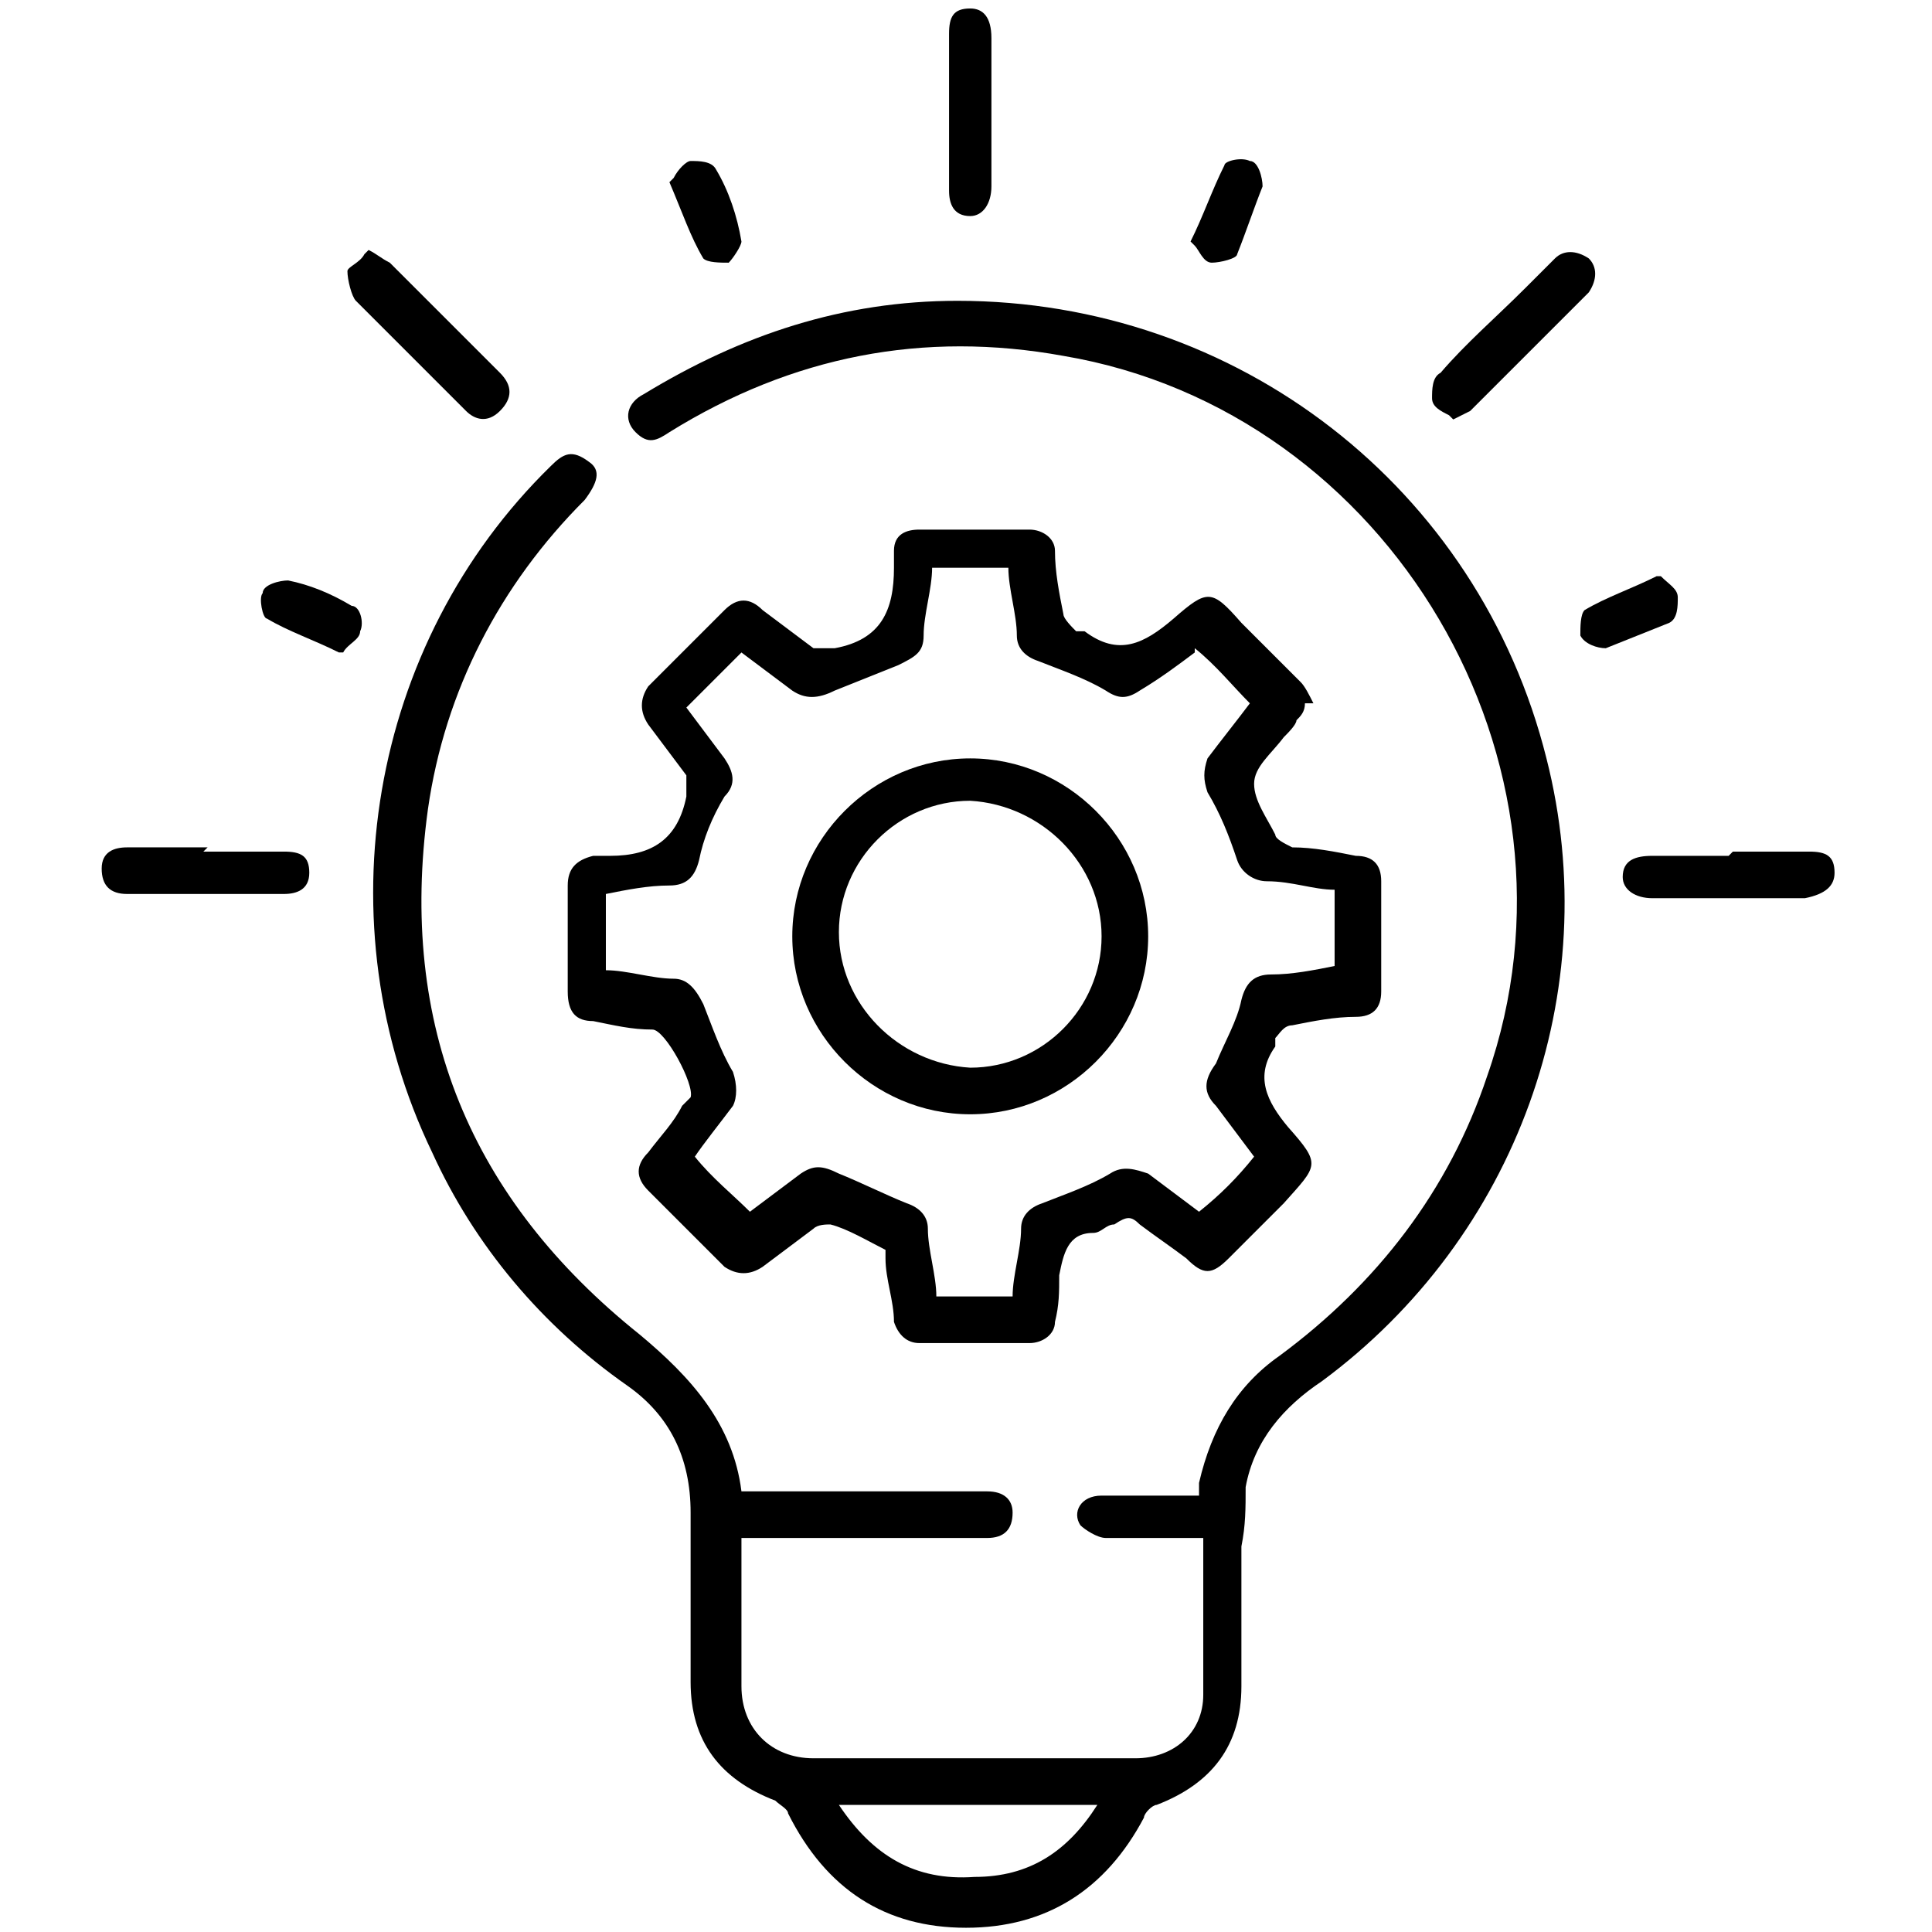
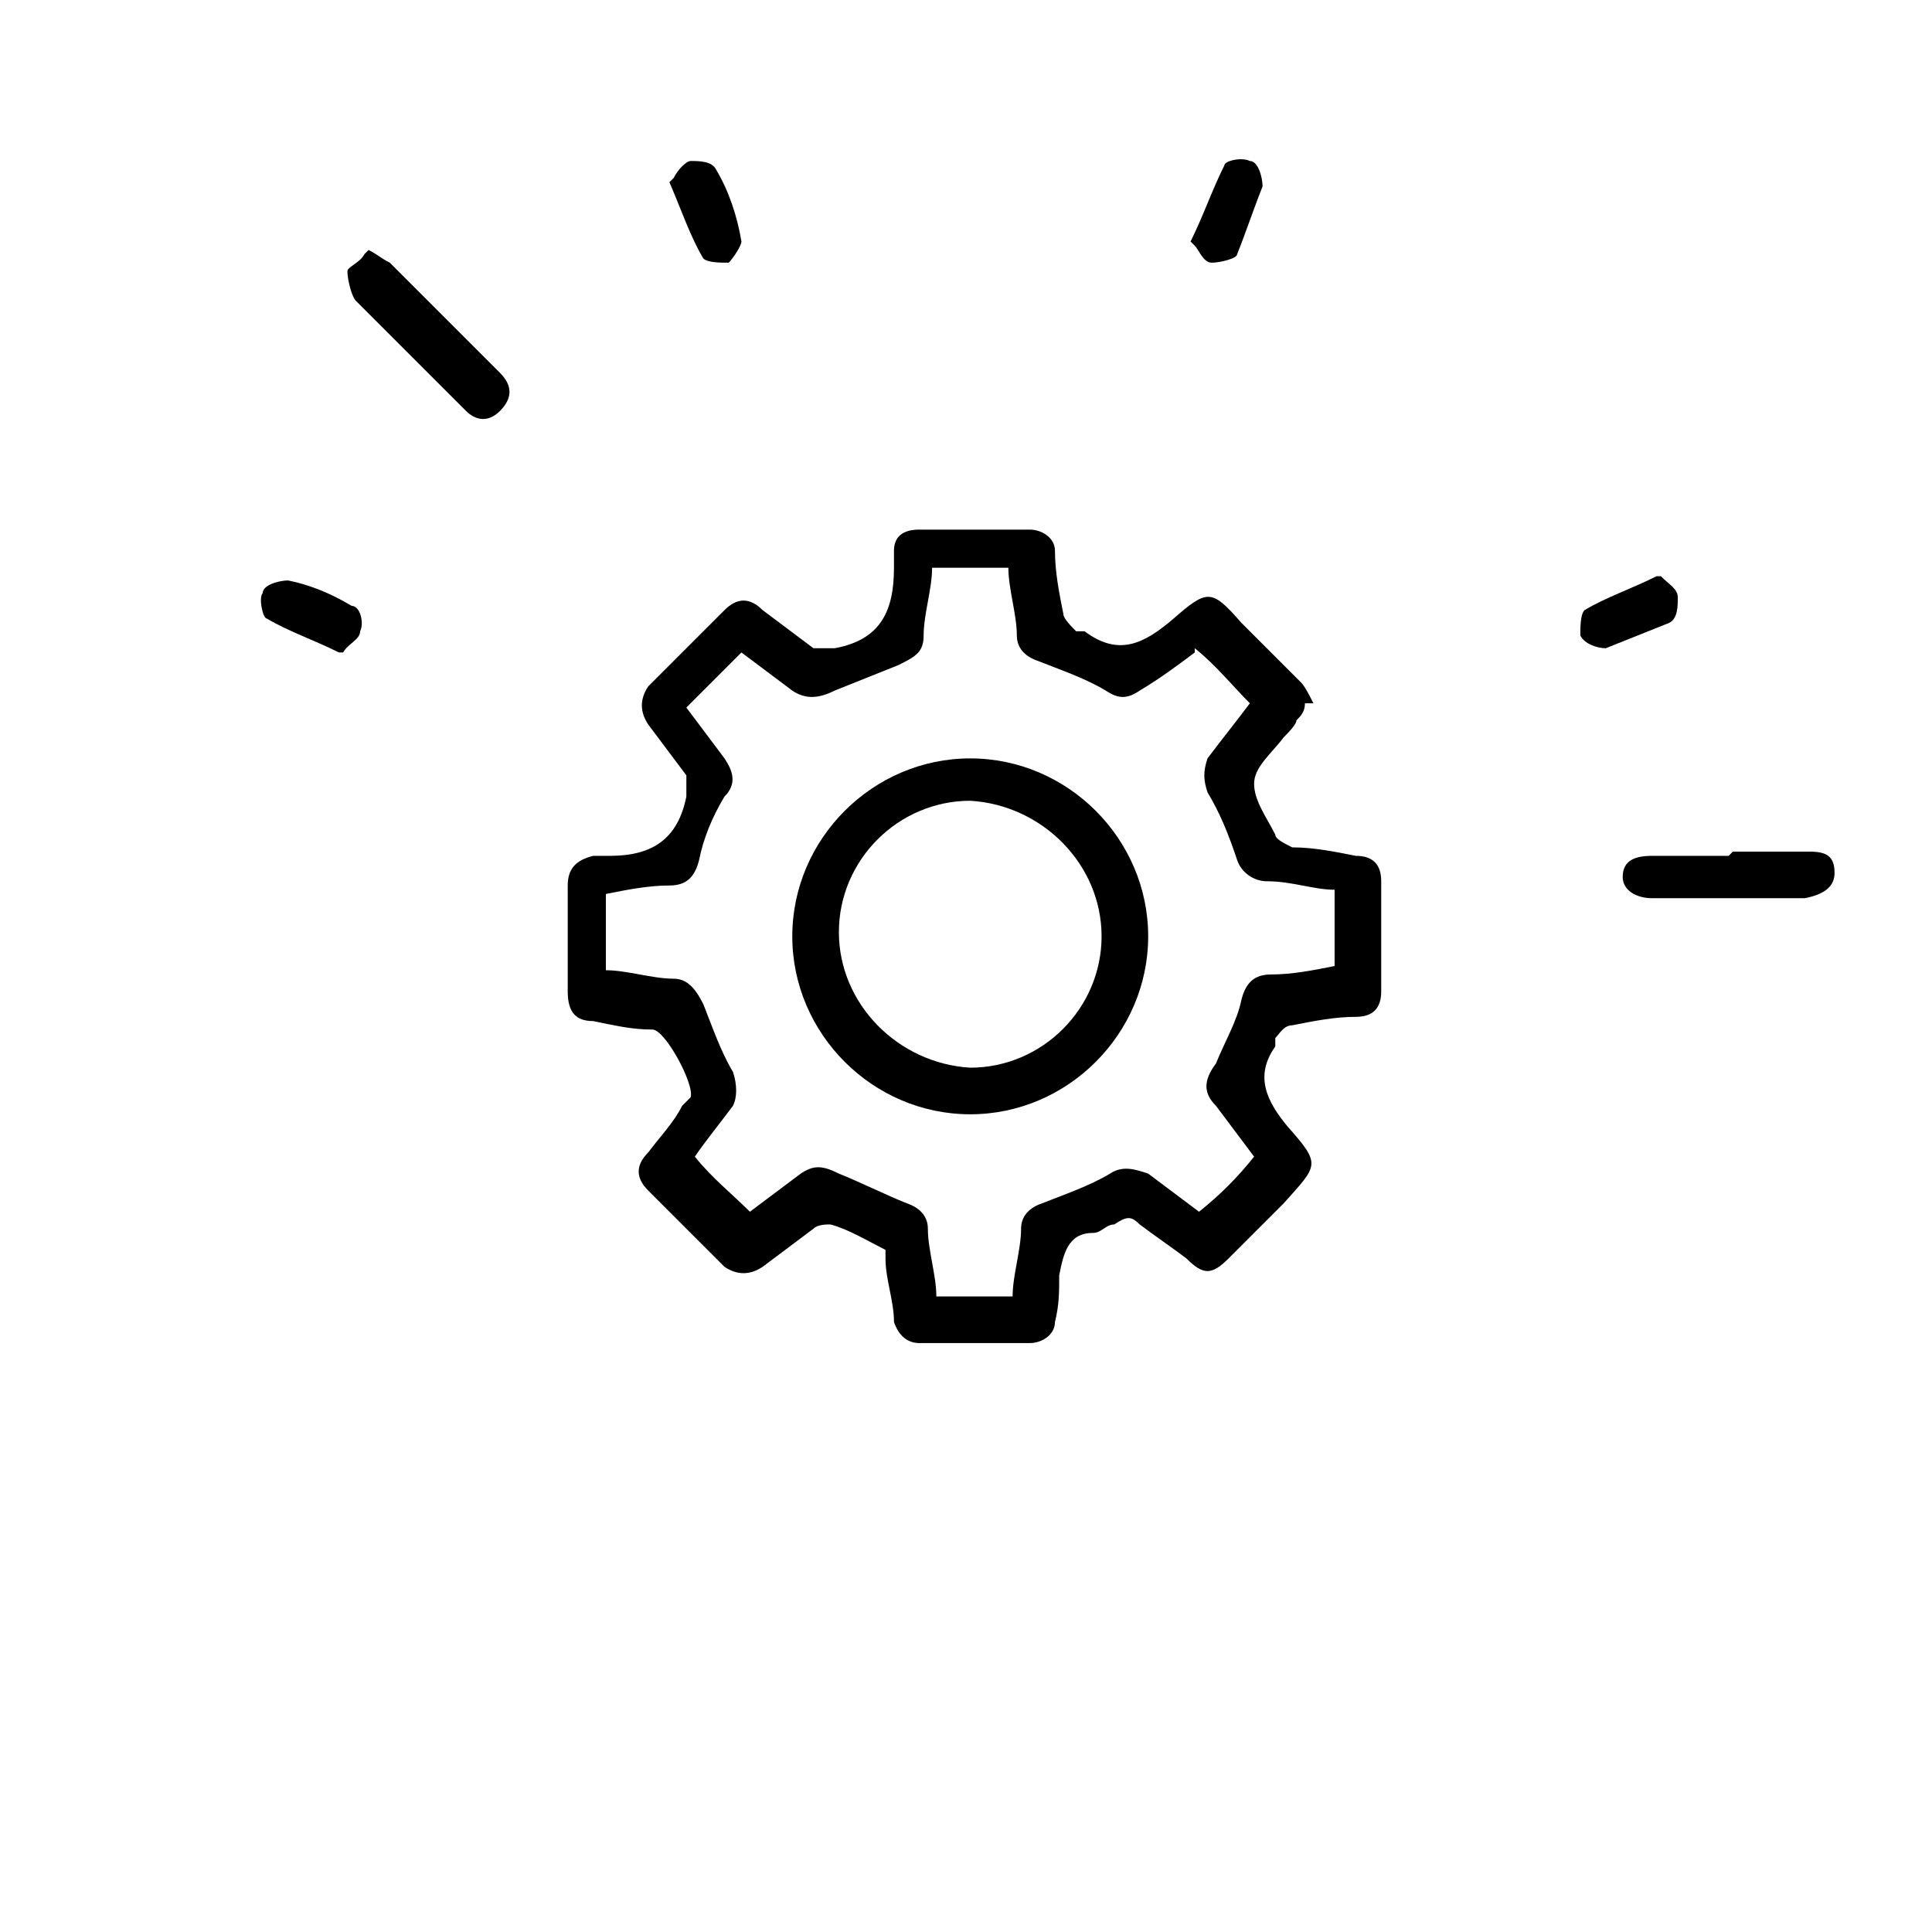
<svg xmlns="http://www.w3.org/2000/svg" id="Capa_1" data-name="Capa 1" viewBox="0 0 45.6 45.6">
  <defs>
    <style>
      .cls-1 {
        stroke-width: 0px;
      }
    </style>
  </defs>
-   <path class="cls-1" d="m17.4,35.2c1.5,0,3,0,4.5,0,.5,0,.9,0,1.4,0,.4,0,.6.2.6.5,0,.4-.2.6-.6.6,0,0-.2,0-.3,0-1.7,0-3.4,0-5,0h-.5c0,.6,0,1.2,0,1.8,0,.6,0,1.1,0,1.7,0,1,.7,1.7,1.7,1.7,2.5,0,5,0,7.6,0,.9,0,1.6-.6,1.6-1.5,0-1.2,0-2.4,0-3.7-.8,0-1.5,0-2.3,0-.2,0-.5-.2-.6-.3-.2-.3,0-.7.5-.7.8,0,1.5,0,2.3,0,0-.1,0-.2,0-.3.3-1.3.9-2.3,1.9-3,2.3-1.7,4-3.9,4.9-6.6,2.6-7.4-2.3-15.7-10-17-3.3-.6-6.4,0-9.3,1.8-.3.2-.5.3-.8,0-.3-.3-.2-.7.2-.9,2.3-1.4,4.7-2.2,7.4-2.2,6.6,0,12.3,4.4,13.9,10.8,1.4,5.5-.7,11.3-5.3,14.7-.9.6-1.6,1.4-1.8,2.5,0,.5,0,.9-.1,1.4,0,1.1,0,2.2,0,3.3,0,1.4-.7,2.3-2,2.8-.1,0-.3.2-.3.3-.9,1.7-2.3,2.6-4.2,2.6-1.9,0-3.3-.9-4.2-2.7,0-.1-.2-.2-.3-.3-1.3-.5-2-1.4-2-2.8,0-1.3,0-2.6,0-4,0-1.3-.5-2.3-1.5-3-2-1.4-3.6-3.3-4.6-5.5-2.6-5.4-1.5-12,2.8-16.2.3-.3.5-.4.9-.1.3.2.2.5-.1.9-2,2-3.3,4.5-3.7,7.3-.7,5.1,1,9.2,5,12.4,1.2,1,2.2,2.1,2.4,3.7Zm2.4,7.4c.8,1.2,1.8,1.8,3.2,1.7,1.3,0,2.2-.6,2.9-1.7h-6.1Z" />
  <path class="cls-1" d="m30.8,16.6c0,.2-.1.3-.2.4,0,.1-.2.3-.3.4-.3.4-.7.7-.7,1.1,0,.4.3.8.5,1.2,0,.1.2.2.4.3.5,0,1,.1,1.5.2.4,0,.6.2.6.6,0,.9,0,1.7,0,2.6,0,.4-.2.6-.6.6-.5,0-1,.1-1.5.2-.2,0-.3.2-.4.3,0,0,0,.1,0,.2-.5.7-.2,1.3.3,1.9.8.9.7.9-.1,1.8-.4.4-.9.9-1.3,1.3-.4.4-.6.4-1,0-.4-.3-.7-.5-1.1-.8-.2-.2-.3-.2-.6,0-.2,0-.3.2-.5.2-.6,0-.7.5-.8,1,0,.4,0,.7-.1,1.1,0,.3-.3.5-.6.5-.9,0-1.8,0-2.6,0-.3,0-.5-.2-.6-.5,0-.5-.2-1-.2-1.5,0,0,0-.2,0-.2-.4-.2-.9-.5-1.3-.6-.1,0-.3,0-.4.1-.4.3-.8.6-1.2.9-.3.2-.6.2-.9,0-.6-.6-1.2-1.2-1.8-1.8-.3-.3-.3-.6,0-.9.3-.4.6-.7.8-1.1,0,0,.1-.1.2-.2.1-.3-.6-1.6-.9-1.6-.5,0-.9-.1-1.4-.2-.4,0-.6-.2-.6-.7,0-.8,0-1.7,0-2.5,0-.4.2-.6.6-.7.1,0,.3,0,.4,0,1,0,1.6-.4,1.8-1.4,0-.1,0-.3,0-.5-.3-.4-.6-.8-.9-1.2-.2-.3-.2-.6,0-.9.6-.6,1.2-1.2,1.8-1.8.3-.3.6-.3.9,0,.4.3.8.6,1.2.9.1,0,.3,0,.5,0,1.1-.2,1.4-.9,1.4-1.9,0-.1,0-.3,0-.4,0-.4.3-.5.6-.5.9,0,1.7,0,2.6,0,.3,0,.6.2.6.5,0,.5.1,1,.2,1.5,0,.1.2.3.3.4,0,0,.1,0,.2,0,.8.6,1.4.3,2.1-.3.8-.7.9-.7,1.6.1.5.5.9.9,1.4,1.4.1.1.2.3.3.5Zm-2.6-1.2c-.4.3-.8.6-1.3.9-.3.2-.5.2-.8,0-.5-.3-1.1-.5-1.6-.7-.3-.1-.5-.3-.5-.6,0-.5-.2-1.1-.2-1.6h-1.8c0,.5-.2,1.1-.2,1.6,0,.4-.2.5-.6.7-.5.2-1,.4-1.5.6-.4.2-.7.2-1,0-.4-.3-.8-.6-1.2-.9-.4.4-.9.9-1.3,1.3.3.4.6.8.9,1.2.2.3.3.6,0,.9-.3.5-.5,1-.6,1.5-.1.4-.3.6-.7.6-.5,0-1,.1-1.5.2v1.8c.5,0,1.1.2,1.6.2.3,0,.5.2.7.6.2.5.4,1.1.7,1.6.1.3.1.6,0,.8-.3.4-.7.9-.9,1.2.4.5.9.9,1.3,1.3.4-.3.8-.6,1.2-.9.3-.2.5-.2.9,0,.5.2,1.1.5,1.6.7.3.1.5.3.5.6,0,.5.2,1.1.2,1.6h1.8c0-.5.2-1.1.2-1.6,0-.3.2-.5.5-.6.5-.2,1.1-.4,1.6-.7.3-.2.6-.1.9,0,.4.3.8.6,1.2.9.5-.4.9-.8,1.3-1.3-.3-.4-.6-.8-.9-1.2-.3-.3-.3-.6,0-1,.2-.5.5-1,.6-1.5.1-.4.3-.6.7-.6.5,0,1-.1,1.5-.2v-1.8c-.5,0-1-.2-1.6-.2-.3,0-.6-.2-.7-.5-.2-.6-.4-1.1-.7-1.6-.1-.3-.1-.5,0-.8.3-.4.7-.9,1-1.3-.4-.4-.8-.9-1.3-1.3Z" />
-   <path class="cls-1" d="m23.4,2.6c0,.6,0,1.2,0,1.8,0,.4-.2.7-.5.7-.4,0-.5-.3-.5-.6,0-1.2,0-2.5,0-3.7,0-.4.1-.6.5-.6.3,0,.5.2.5.7,0,.6,0,1.2,0,1.8Z" />
  <path class="cls-1" d="m8.7,5.9c.2.1.3.2.5.3.9.9,1.7,1.7,2.6,2.6.3.3.3.6,0,.9-.3.3-.6.2-.8,0-.9-.9-1.7-1.7-2.6-2.6-.1-.1-.2-.5-.2-.7,0-.1.3-.2.4-.4Z" />
-   <path class="cls-1" d="m34.2,9.8c-.2-.1-.4-.2-.4-.4,0-.2,0-.5.2-.6.6-.7,1.3-1.3,2-2,.2-.2.5-.5.7-.7.2-.2.5-.2.8,0,.2.2.2.5,0,.8-.9.9-1.8,1.8-2.8,2.8,0,0-.2.1-.4.2Z" />
-   <path class="cls-1" d="m4.8,20.1c.6,0,1.2,0,1.9,0,.4,0,.6.1.6.5,0,.4-.3.5-.6.5-1.2,0-2.5,0-3.7,0-.4,0-.6-.2-.6-.6,0-.4.3-.5.6-.5.6,0,1.2,0,1.9,0Z" />
+   <path class="cls-1" d="m34.2,9.8Z" />
  <path class="cls-1" d="m40.9,20.1c.6,0,1.2,0,1.8,0,.4,0,.6.1.6.5,0,.3-.2.5-.7.6-1.2,0-2.4,0-3.6,0-.4,0-.7-.2-.7-.5,0-.4.3-.5.7-.5.6,0,1.2,0,1.8,0Z" />
  <path class="cls-1" d="m15.9,4.2c.1-.2.3-.4.4-.4.2,0,.5,0,.6.2.3.5.5,1.1.6,1.7,0,.1-.2.4-.3.5-.2,0-.5,0-.6-.1-.3-.5-.5-1.1-.8-1.8Z" />
  <path class="cls-1" d="m28.1,5.7c.3-.6.5-1.2.8-1.8,0-.1.4-.2.6-.1.2,0,.3.4.3.6-.2.5-.4,1.1-.6,1.6,0,.1-.4.2-.6.2-.2,0-.3-.3-.4-.4Z" />
  <path class="cls-1" d="m8,15.4c-.6-.3-1.2-.5-1.7-.8-.1,0-.2-.5-.1-.6,0-.2.4-.3.6-.3.5.1,1,.3,1.5.6.2,0,.3.4.2.6,0,.2-.3.3-.4.5Z" />
  <path class="cls-1" d="m39.2,13.6c.2.2.4.3.4.5,0,.2,0,.5-.2.6-.5.2-1,.4-1.5.6-.2,0-.5-.1-.6-.3,0-.2,0-.5.1-.6.5-.3,1.1-.5,1.7-.8Z" />
  <path class="cls-1" d="m18.7,22.1c0-2.3,1.9-4.2,4.2-4.2,2.3,0,4.2,1.9,4.2,4.2,0,2.3-1.9,4.2-4.2,4.2-2.3,0-4.2-1.9-4.2-4.2Zm7.3,0c0-1.7-1.4-3.1-3.1-3.2-1.7,0-3.1,1.4-3.1,3.1,0,1.7,1.4,3.1,3.1,3.2,1.7,0,3.1-1.4,3.1-3.1Z" />
</svg>